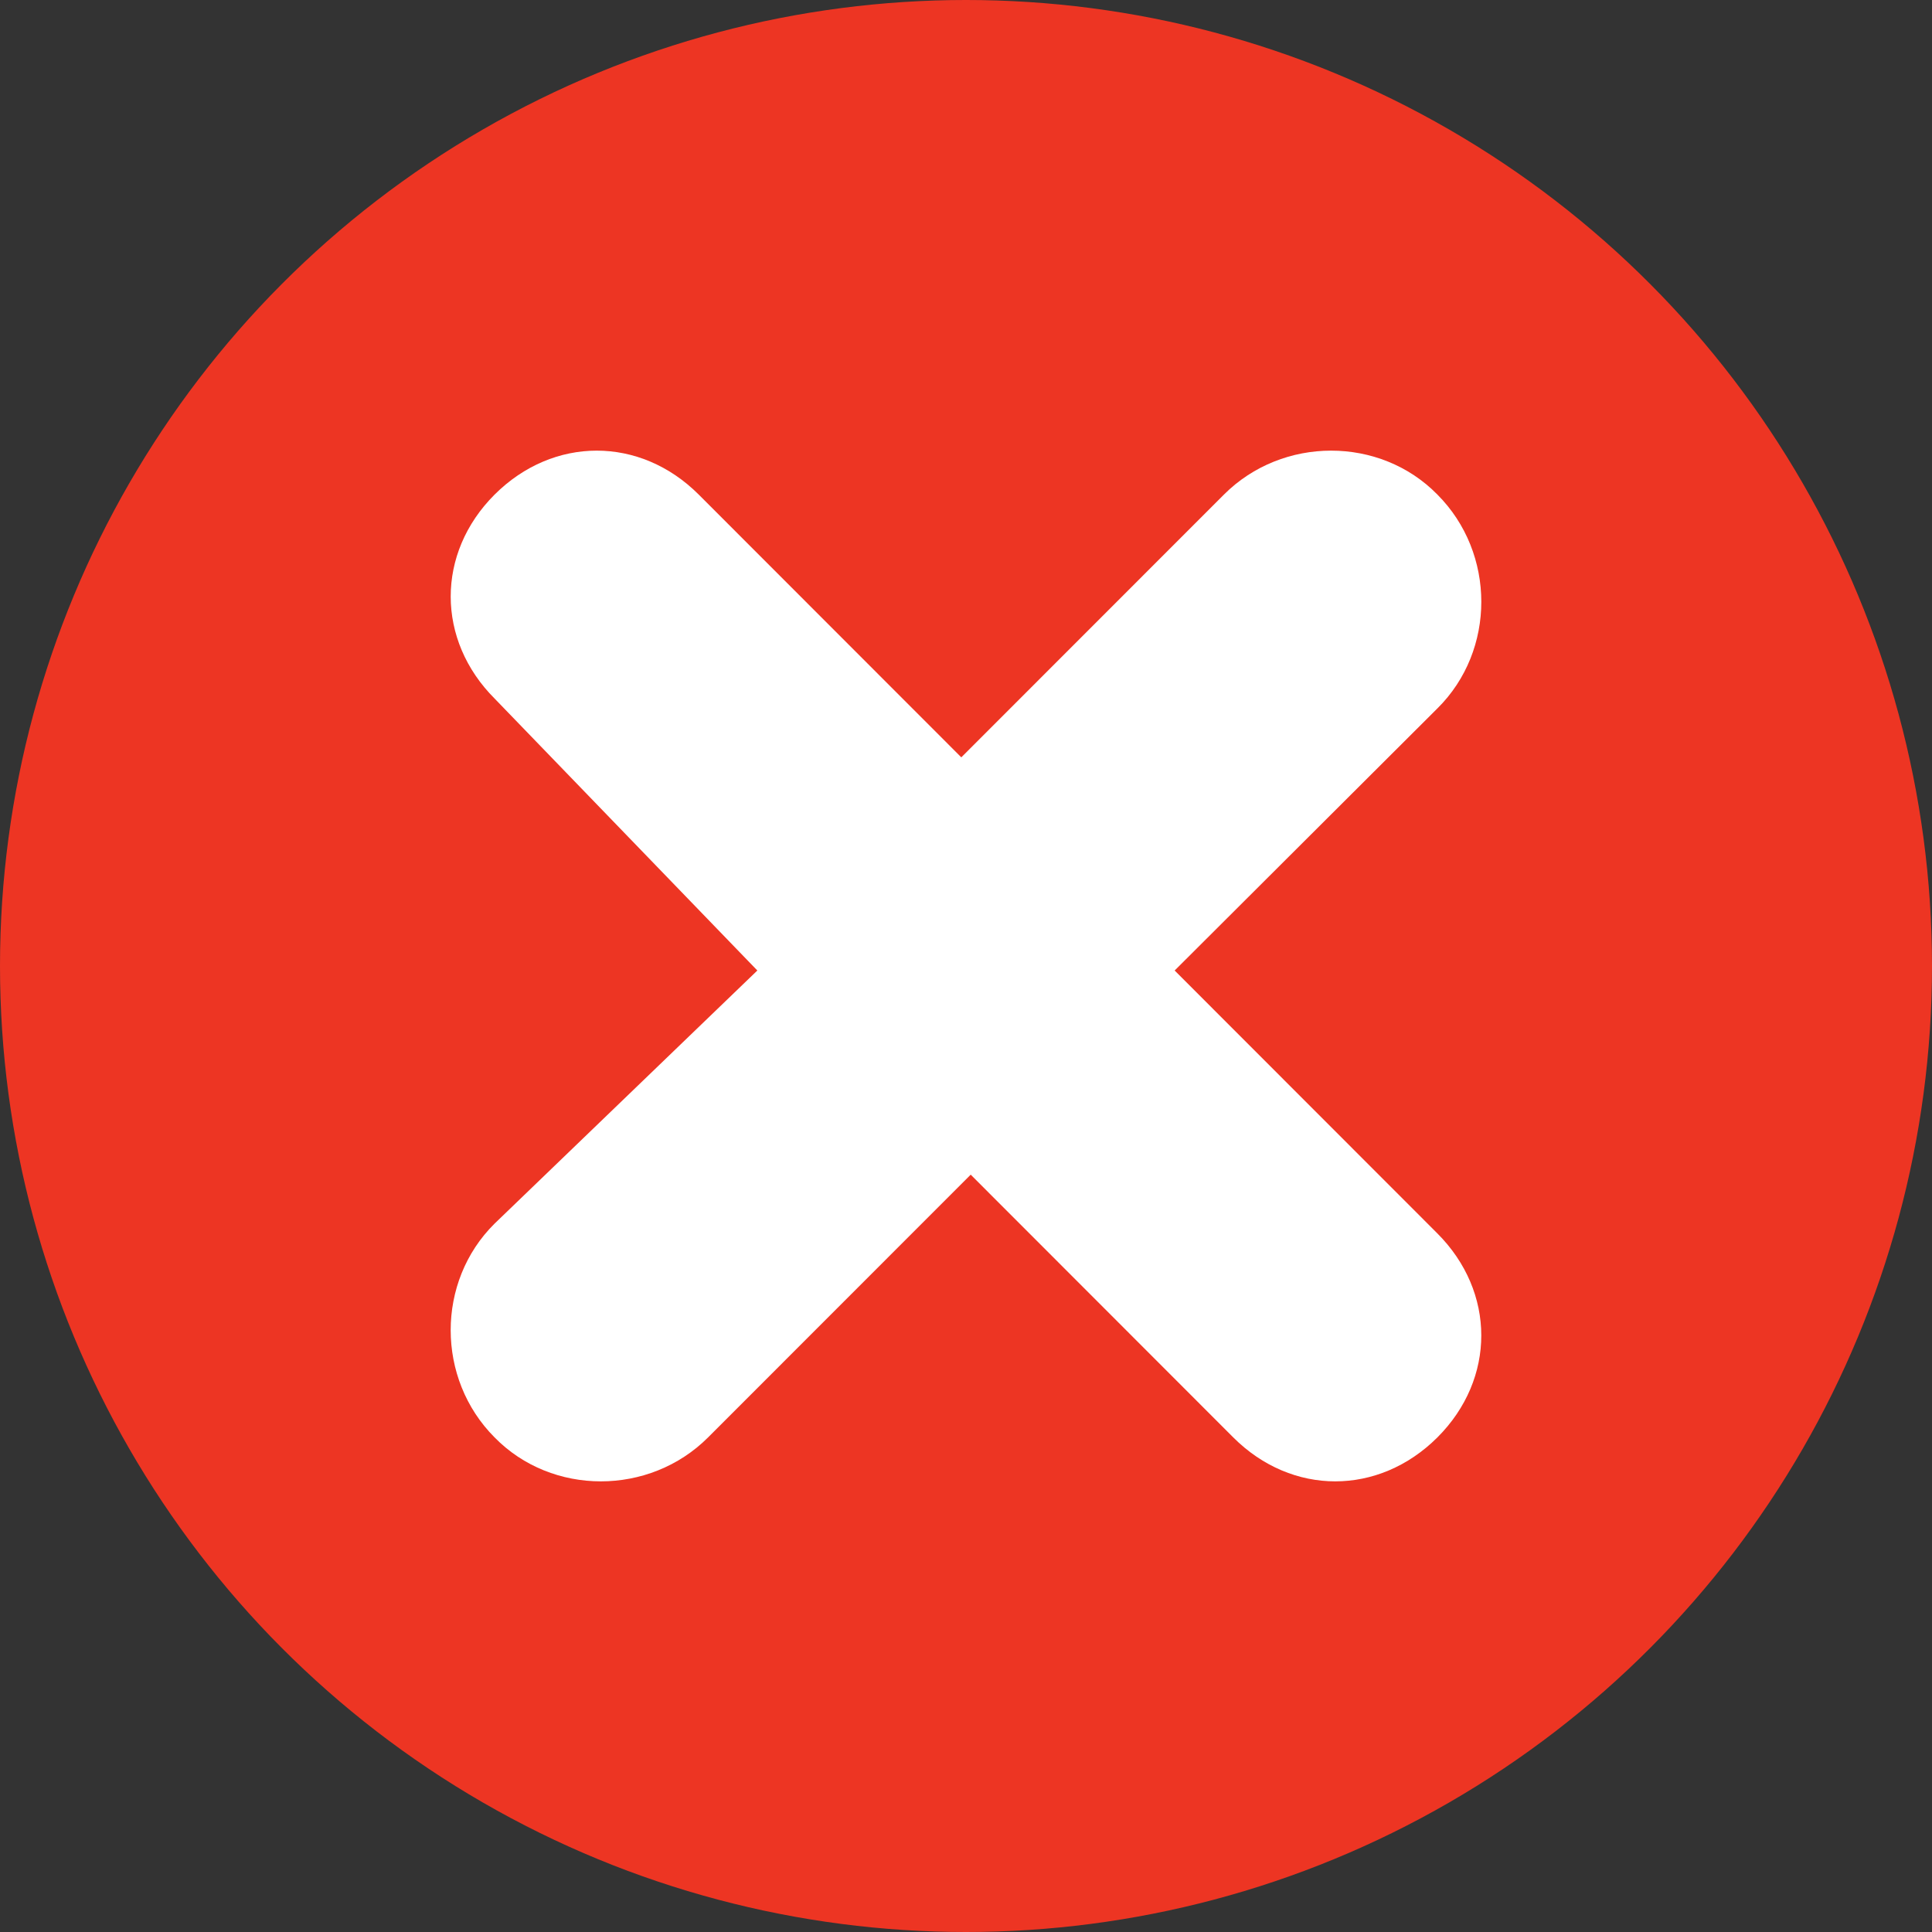
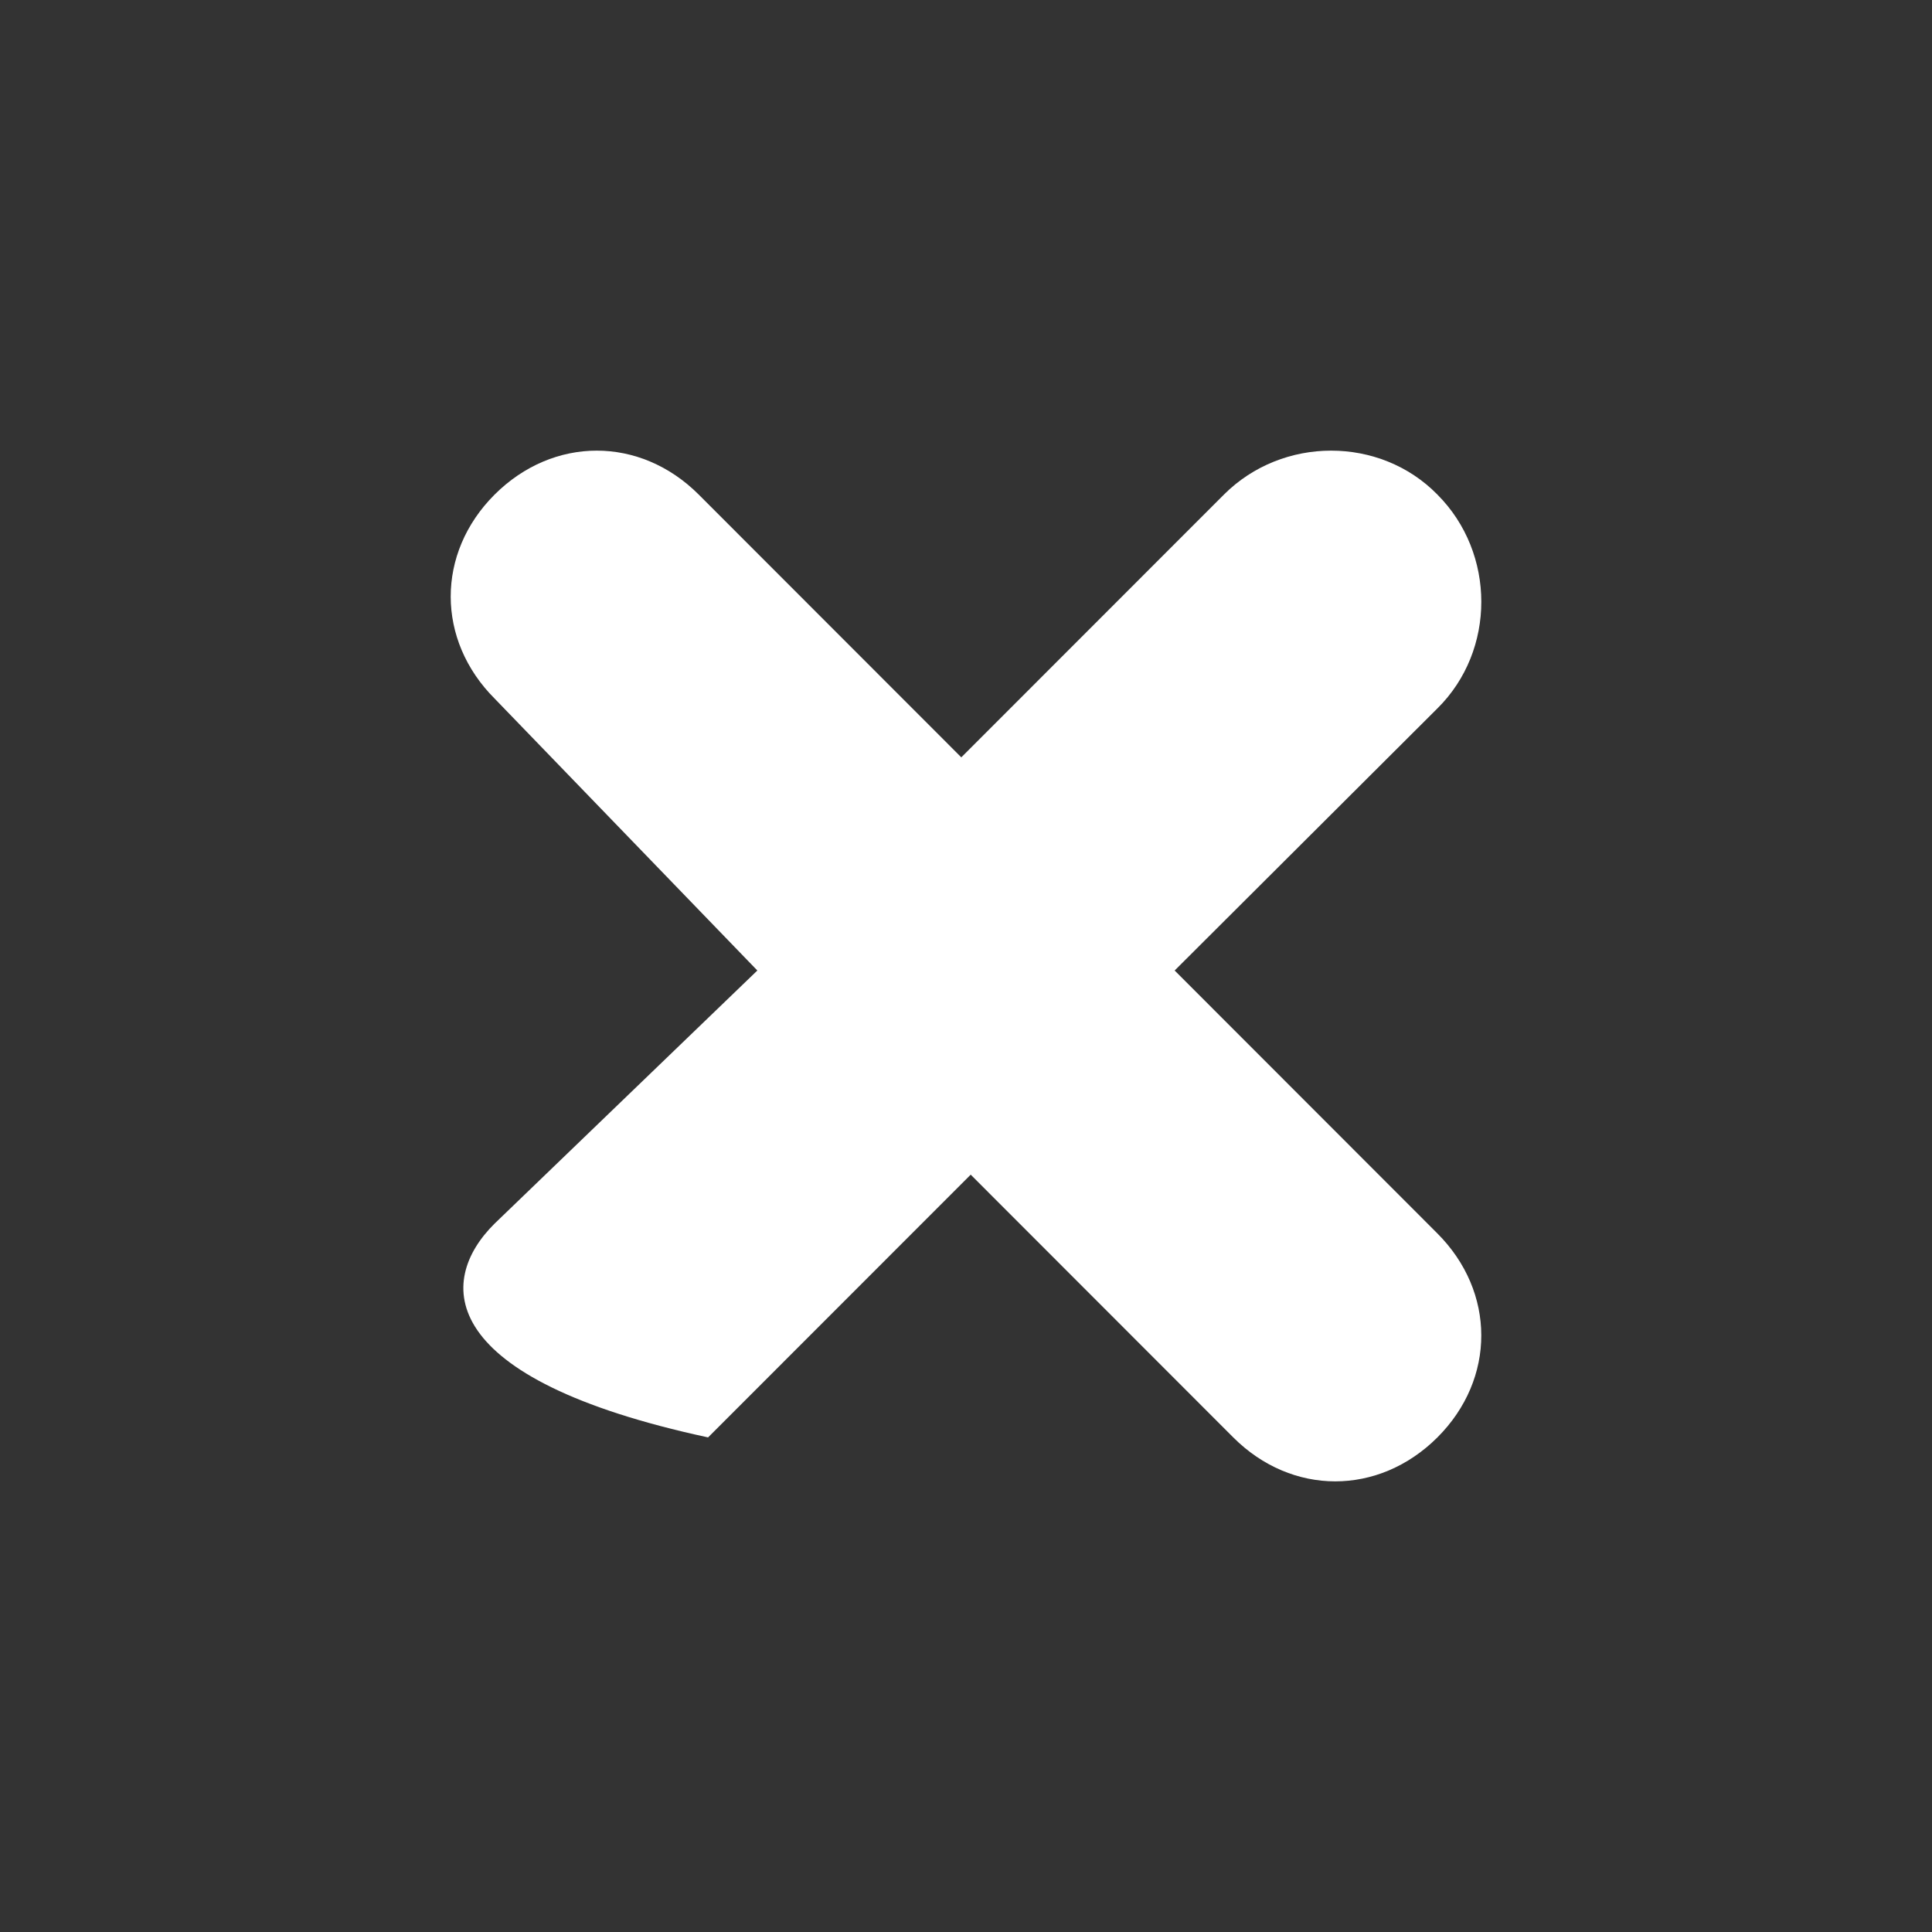
<svg xmlns="http://www.w3.org/2000/svg" xmlns:ns1="http://www.bohemiancoding.com/sketch/ns" width="30px" height="30px" viewBox="0 0 30 30" version="1.1">
  <rect x="0" y="0" width="30" height="30" fill="#333333" stroke="none" />
  <defs />
  <g stroke="none" stroke-width="1" fill="none" fill-rule="evenodd" ns1:type="MSPage">
    <g ns1:type="MSLayerGroup">
      <g ns1:type="MSShapeGroup">
        <g>
-           <circle fill="#ED3523" cx="15" cy="15" r="15" />
-           <path d="M11.76 15.07 L7.683 10.85 C6.772 9.94 6.77 8.59 7.68 7.68 C8.593 6.77 9.94 6.77 10.85 7.68 L14.927 11.76 L19.005 7.68 C19.915 6.77 21.43 6.77 22.32 7.68 C23.228 8.59 23.23 10.1 22.32 11 L18.24 15.07 L22.317 19.15 C23.228 20.06 23.23 21.41 22.32 22.32 C21.407 23.23 20.06 23.23 19.15 22.32 L15.073 18.24 L10.995 22.32 C10.085 23.23 8.57 23.23 7.68 22.32 C6.772 21.41 6.77 19.9 7.68 19 L11.76 15.07 L11.76 15.07 Z" fill="#FFFFFF" />
+           <path d="M11.76 15.07 L7.683 10.85 C6.772 9.94 6.77 8.59 7.68 7.68 C8.593 6.77 9.94 6.77 10.85 7.68 L14.927 11.76 L19.005 7.68 C19.915 6.77 21.43 6.77 22.32 7.68 C23.228 8.59 23.23 10.1 22.32 11 L18.24 15.07 L22.317 19.15 C23.228 20.06 23.23 21.41 22.32 22.32 C21.407 23.23 20.06 23.23 19.15 22.32 L15.073 18.24 L10.995 22.32 C6.772 21.41 6.77 19.9 7.68 19 L11.76 15.07 L11.76 15.07 Z" fill="#FFFFFF" />
        </g>
      </g>
    </g>
  </g>
</svg>